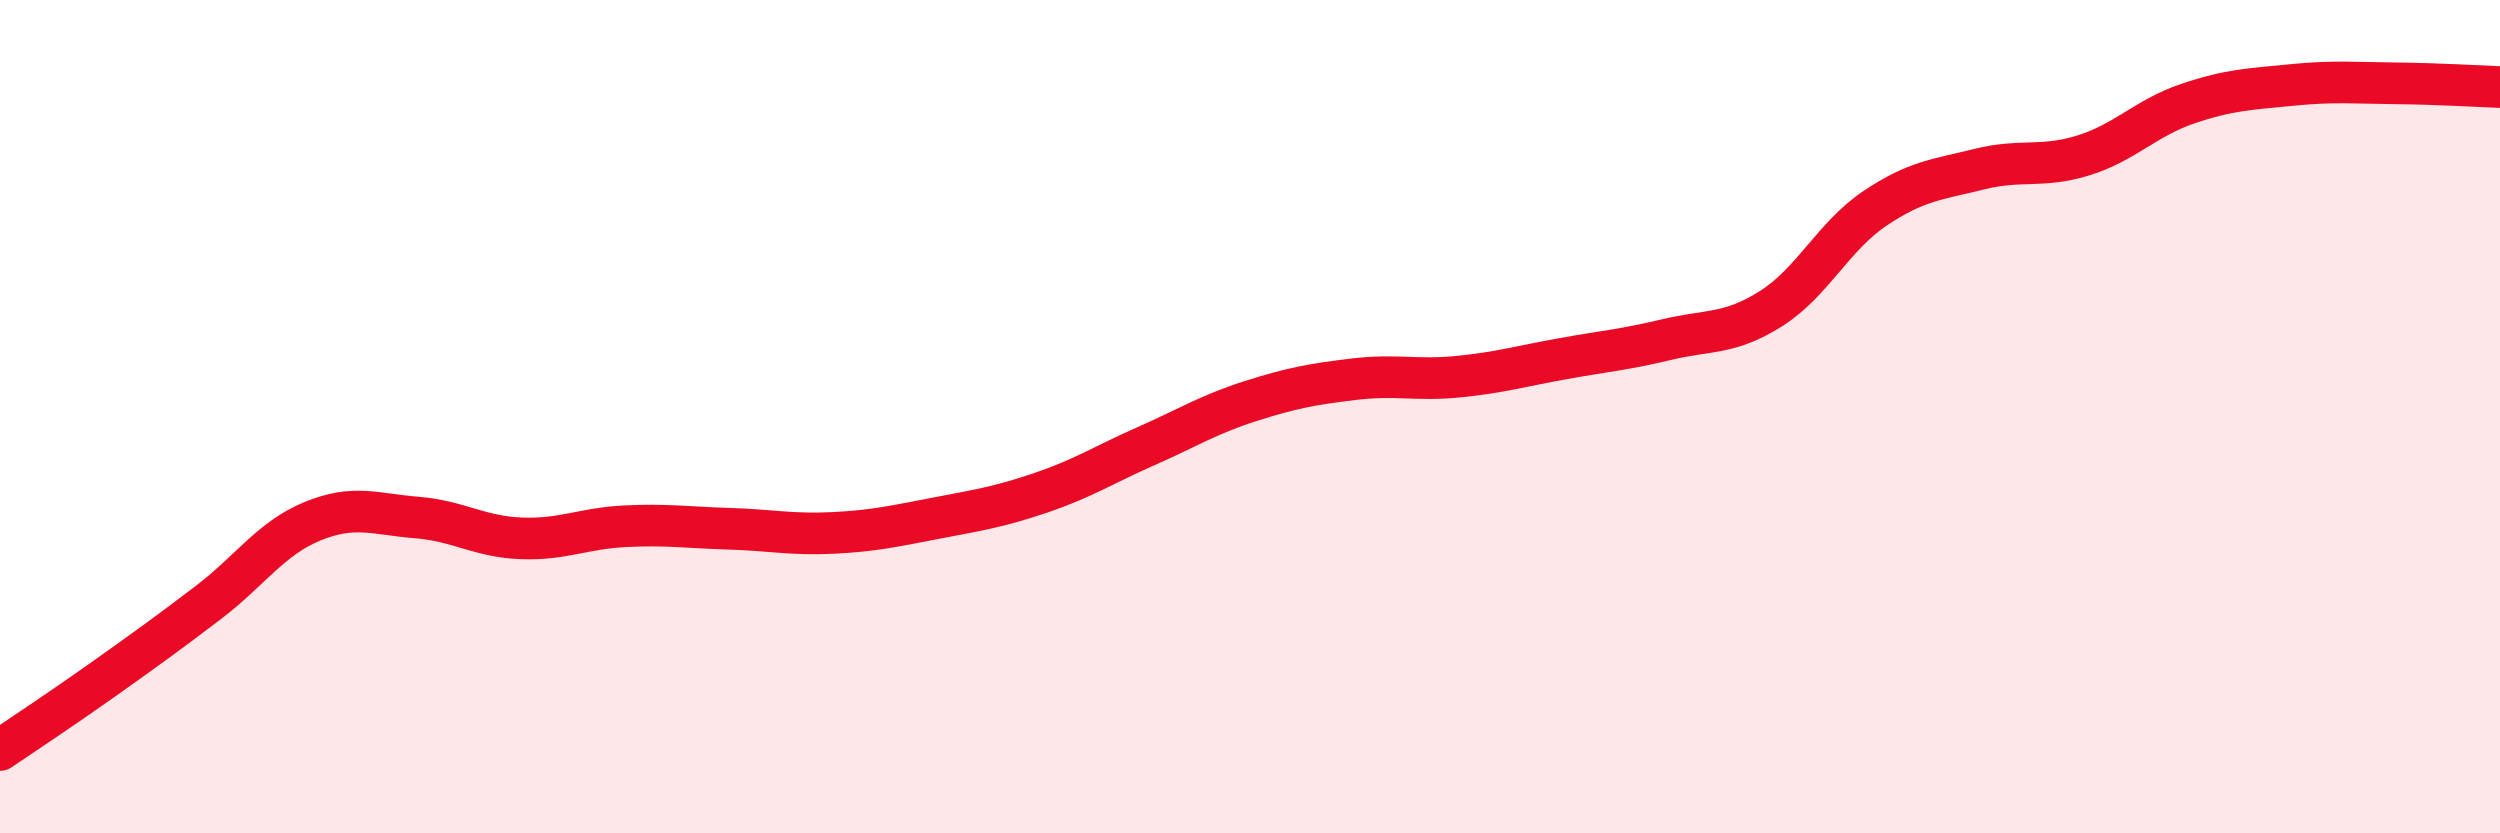
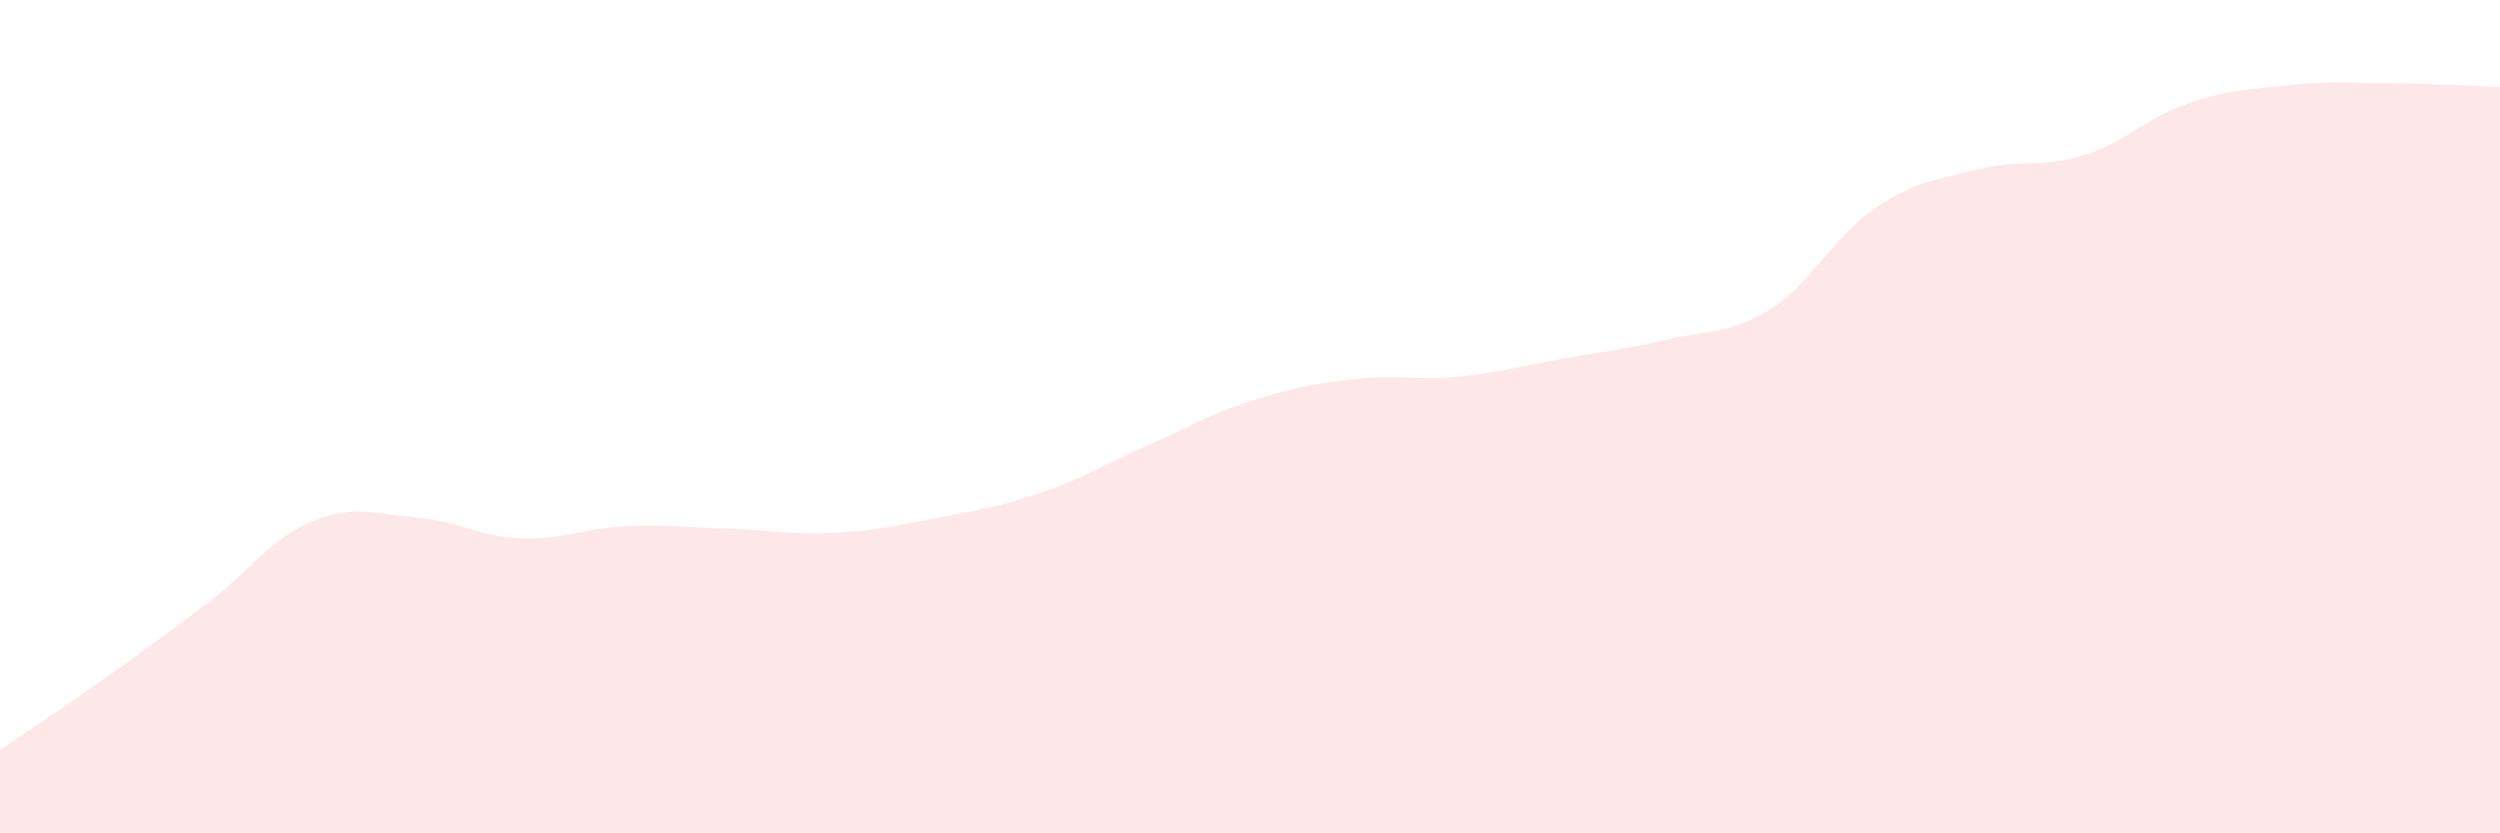
<svg xmlns="http://www.w3.org/2000/svg" width="60" height="20" viewBox="0 0 60 20">
  <path d="M 0,18 C 0.5,17.66 1.5,17 2.5,16.29 C 3.5,15.58 4,15.22 5,14.46 C 6,13.7 6.5,12.92 7.5,12.51 C 8.5,12.1 9,12.34 10,12.42 C 11,12.5 11.5,12.88 12.5,12.92 C 13.5,12.96 14,12.68 15,12.63 C 16,12.58 16.5,12.66 17.5,12.69 C 18.5,12.72 19,12.84 20,12.79 C 21,12.74 21.5,12.62 22.5,12.43 C 23.5,12.24 24,12.16 25,11.82 C 26,11.48 26.5,11.15 27.5,10.71 C 28.5,10.27 29,9.95 30,9.63 C 31,9.31 31.5,9.22 32.5,9.1 C 33.5,8.98 34,9.14 35,9.04 C 36,8.94 36.5,8.79 37.5,8.61 C 38.5,8.43 39,8.39 40,8.15 C 41,7.91 41.5,8.04 42.5,7.41 C 43.5,6.78 44,5.67 45,5 C 46,4.33 46.5,4.31 47.5,4.06 C 48.5,3.81 49,4.04 50,3.73 C 51,3.42 51.5,2.83 52.5,2.49 C 53.5,2.15 54,2.14 55,2.04 C 56,1.94 56.5,1.99 57.5,2 C 58.5,2.01 59.5,2.07 60,2.09L60 20L0 20Z" fill="#EB0A25" opacity="0.1" stroke-linecap="round" stroke-linejoin="round" />
-   <path d="M 0,18 C 0.5,17.66 1.5,17 2.5,16.29 C 3.5,15.58 4,15.22 5,14.46 C 6,13.7 6.5,12.92 7.5,12.51 C 8.5,12.1 9,12.34 10,12.42 C 11,12.5 11.5,12.88 12.5,12.92 C 13.5,12.96 14,12.68 15,12.63 C 16,12.58 16.5,12.66 17.5,12.69 C 18.5,12.72 19,12.84 20,12.79 C 21,12.74 21.5,12.62 22.5,12.43 C 23.5,12.24 24,12.16 25,11.82 C 26,11.48 26.5,11.15 27.5,10.71 C 28.5,10.27 29,9.95 30,9.63 C 31,9.31 31.5,9.22 32.5,9.1 C 33.5,8.98 34,9.14 35,9.04 C 36,8.94 36.5,8.79 37.5,8.61 C 38.5,8.43 39,8.39 40,8.15 C 41,7.91 41.5,8.04 42.5,7.41 C 43.5,6.78 44,5.67 45,5 C 46,4.33 46.5,4.31 47.5,4.06 C 48.5,3.81 49,4.04 50,3.73 C 51,3.42 51.5,2.83 52.5,2.49 C 53.5,2.15 54,2.14 55,2.04 C 56,1.94 56.5,1.99 57.5,2 C 58.5,2.01 59.5,2.07 60,2.09" stroke="#EB0A25" stroke-width="1" fill="none" stroke-linecap="round" stroke-linejoin="round" />
</svg>